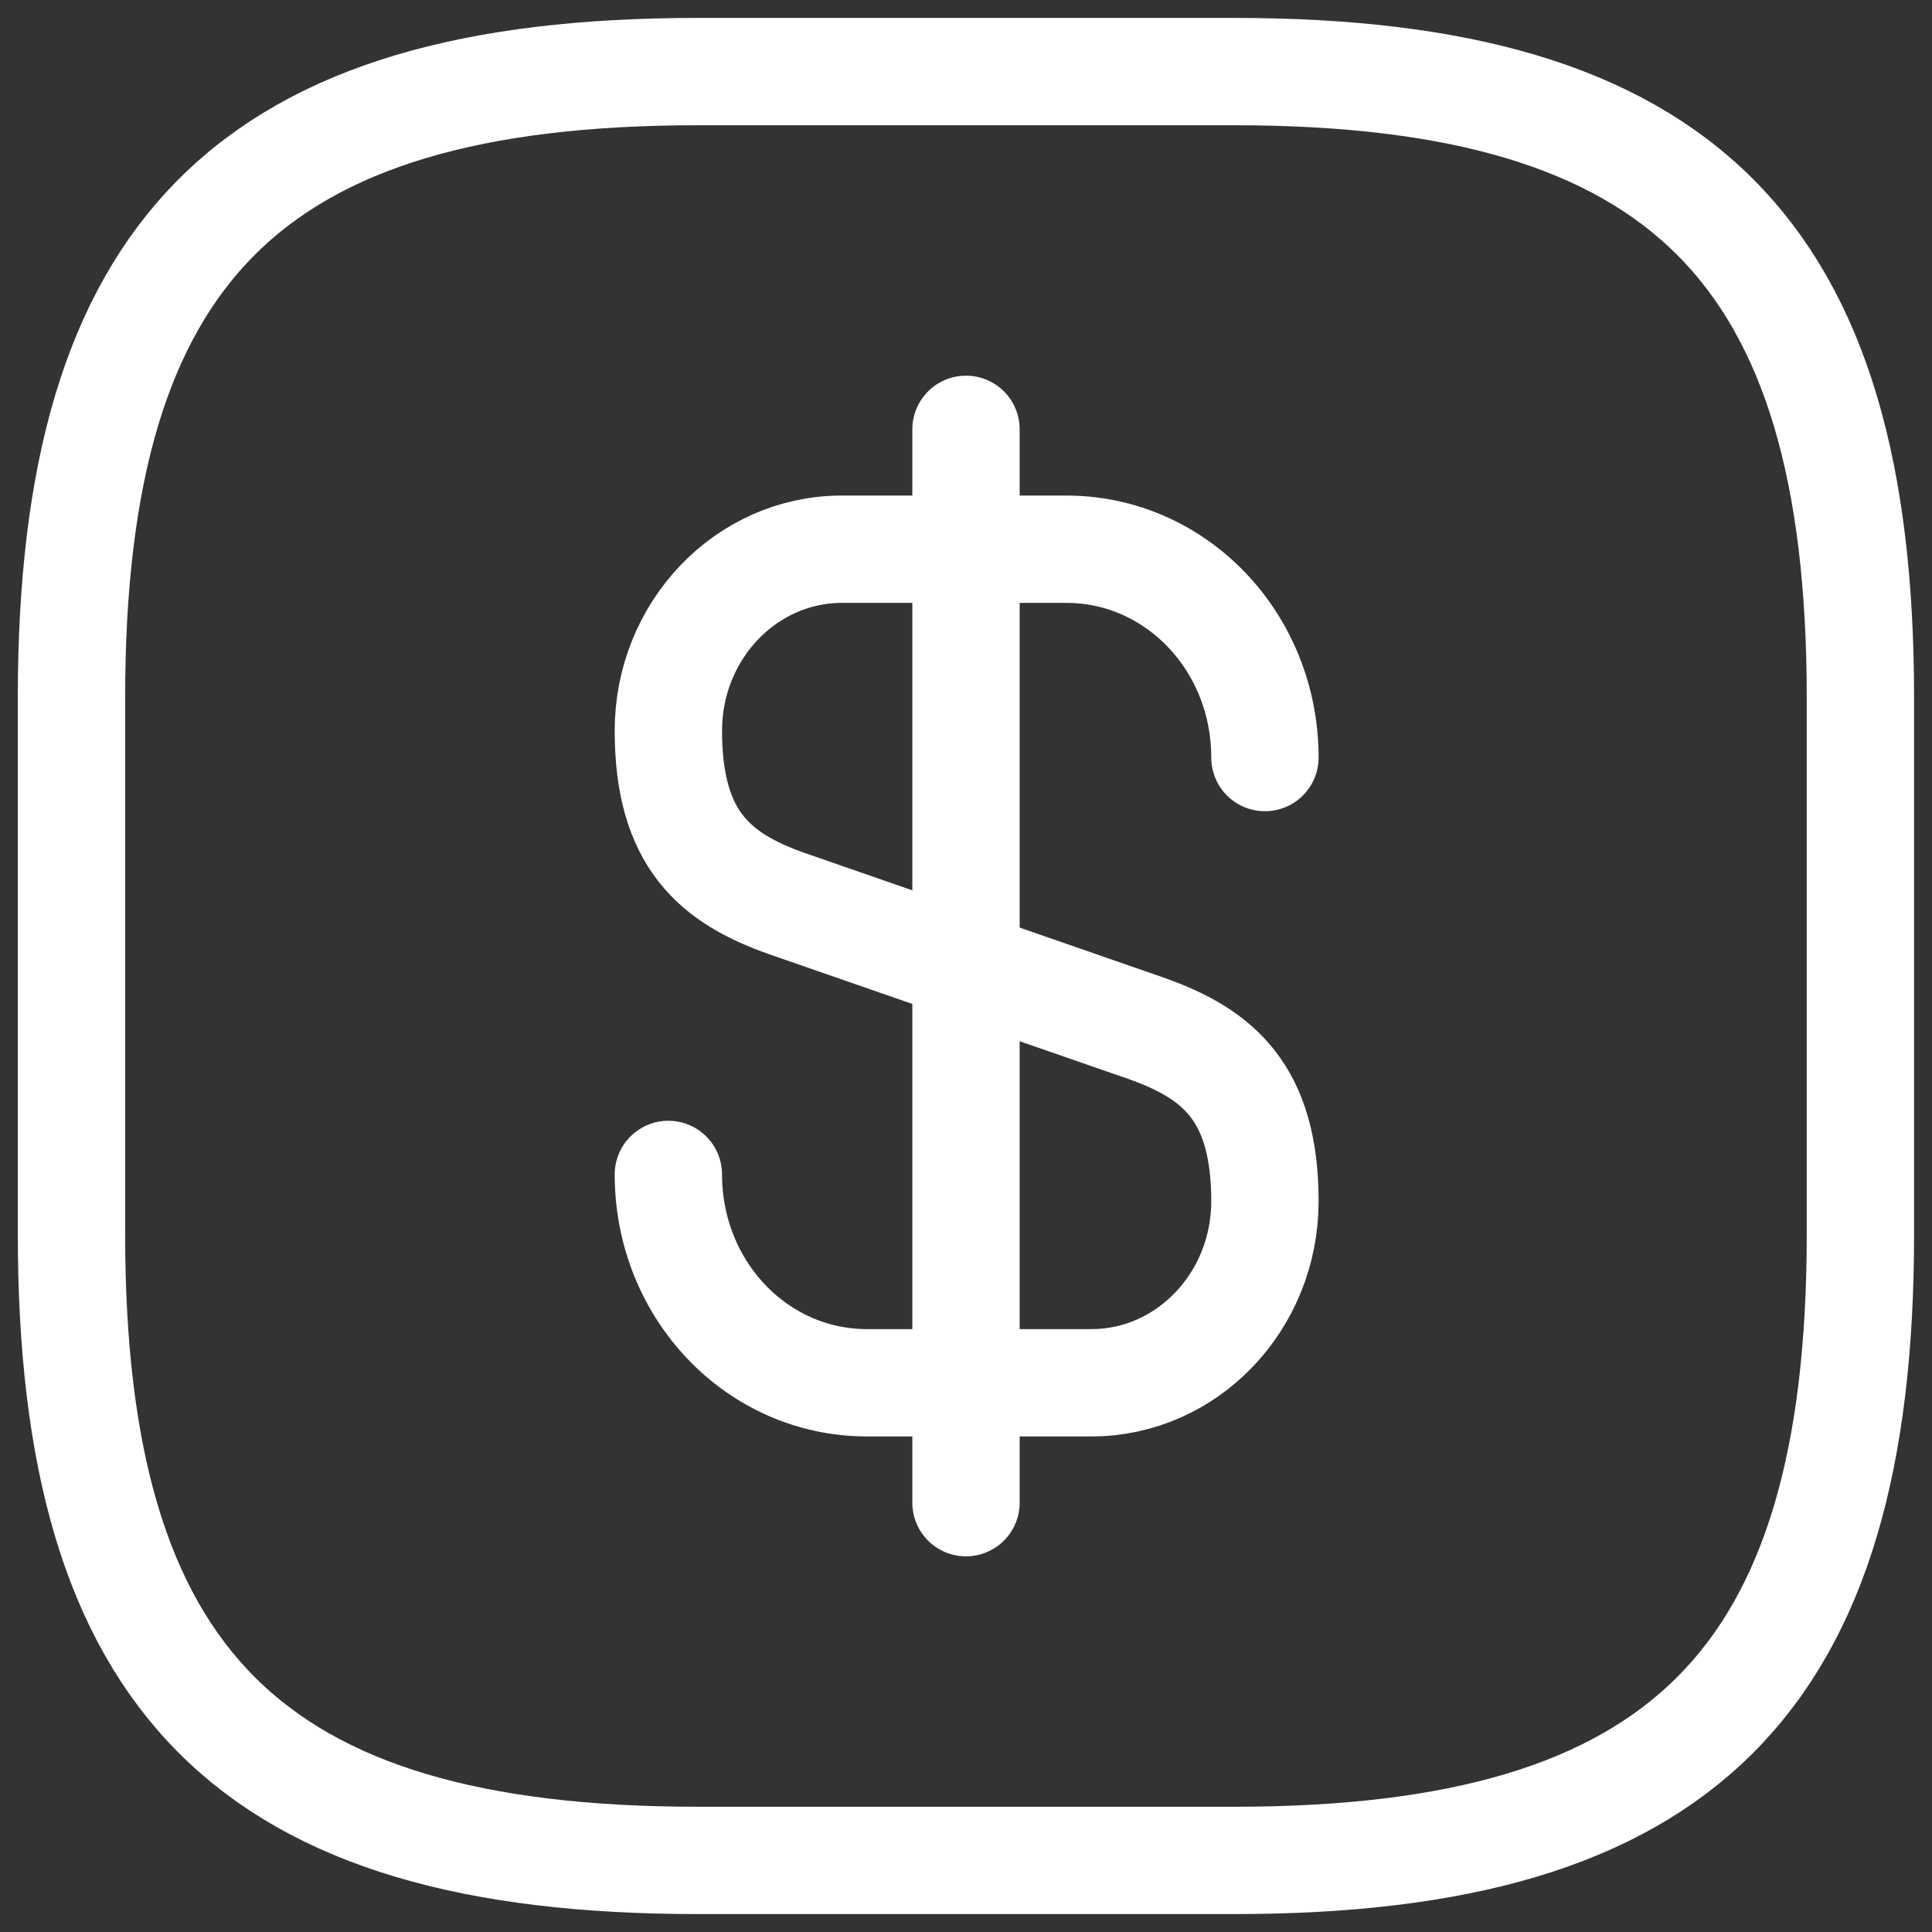
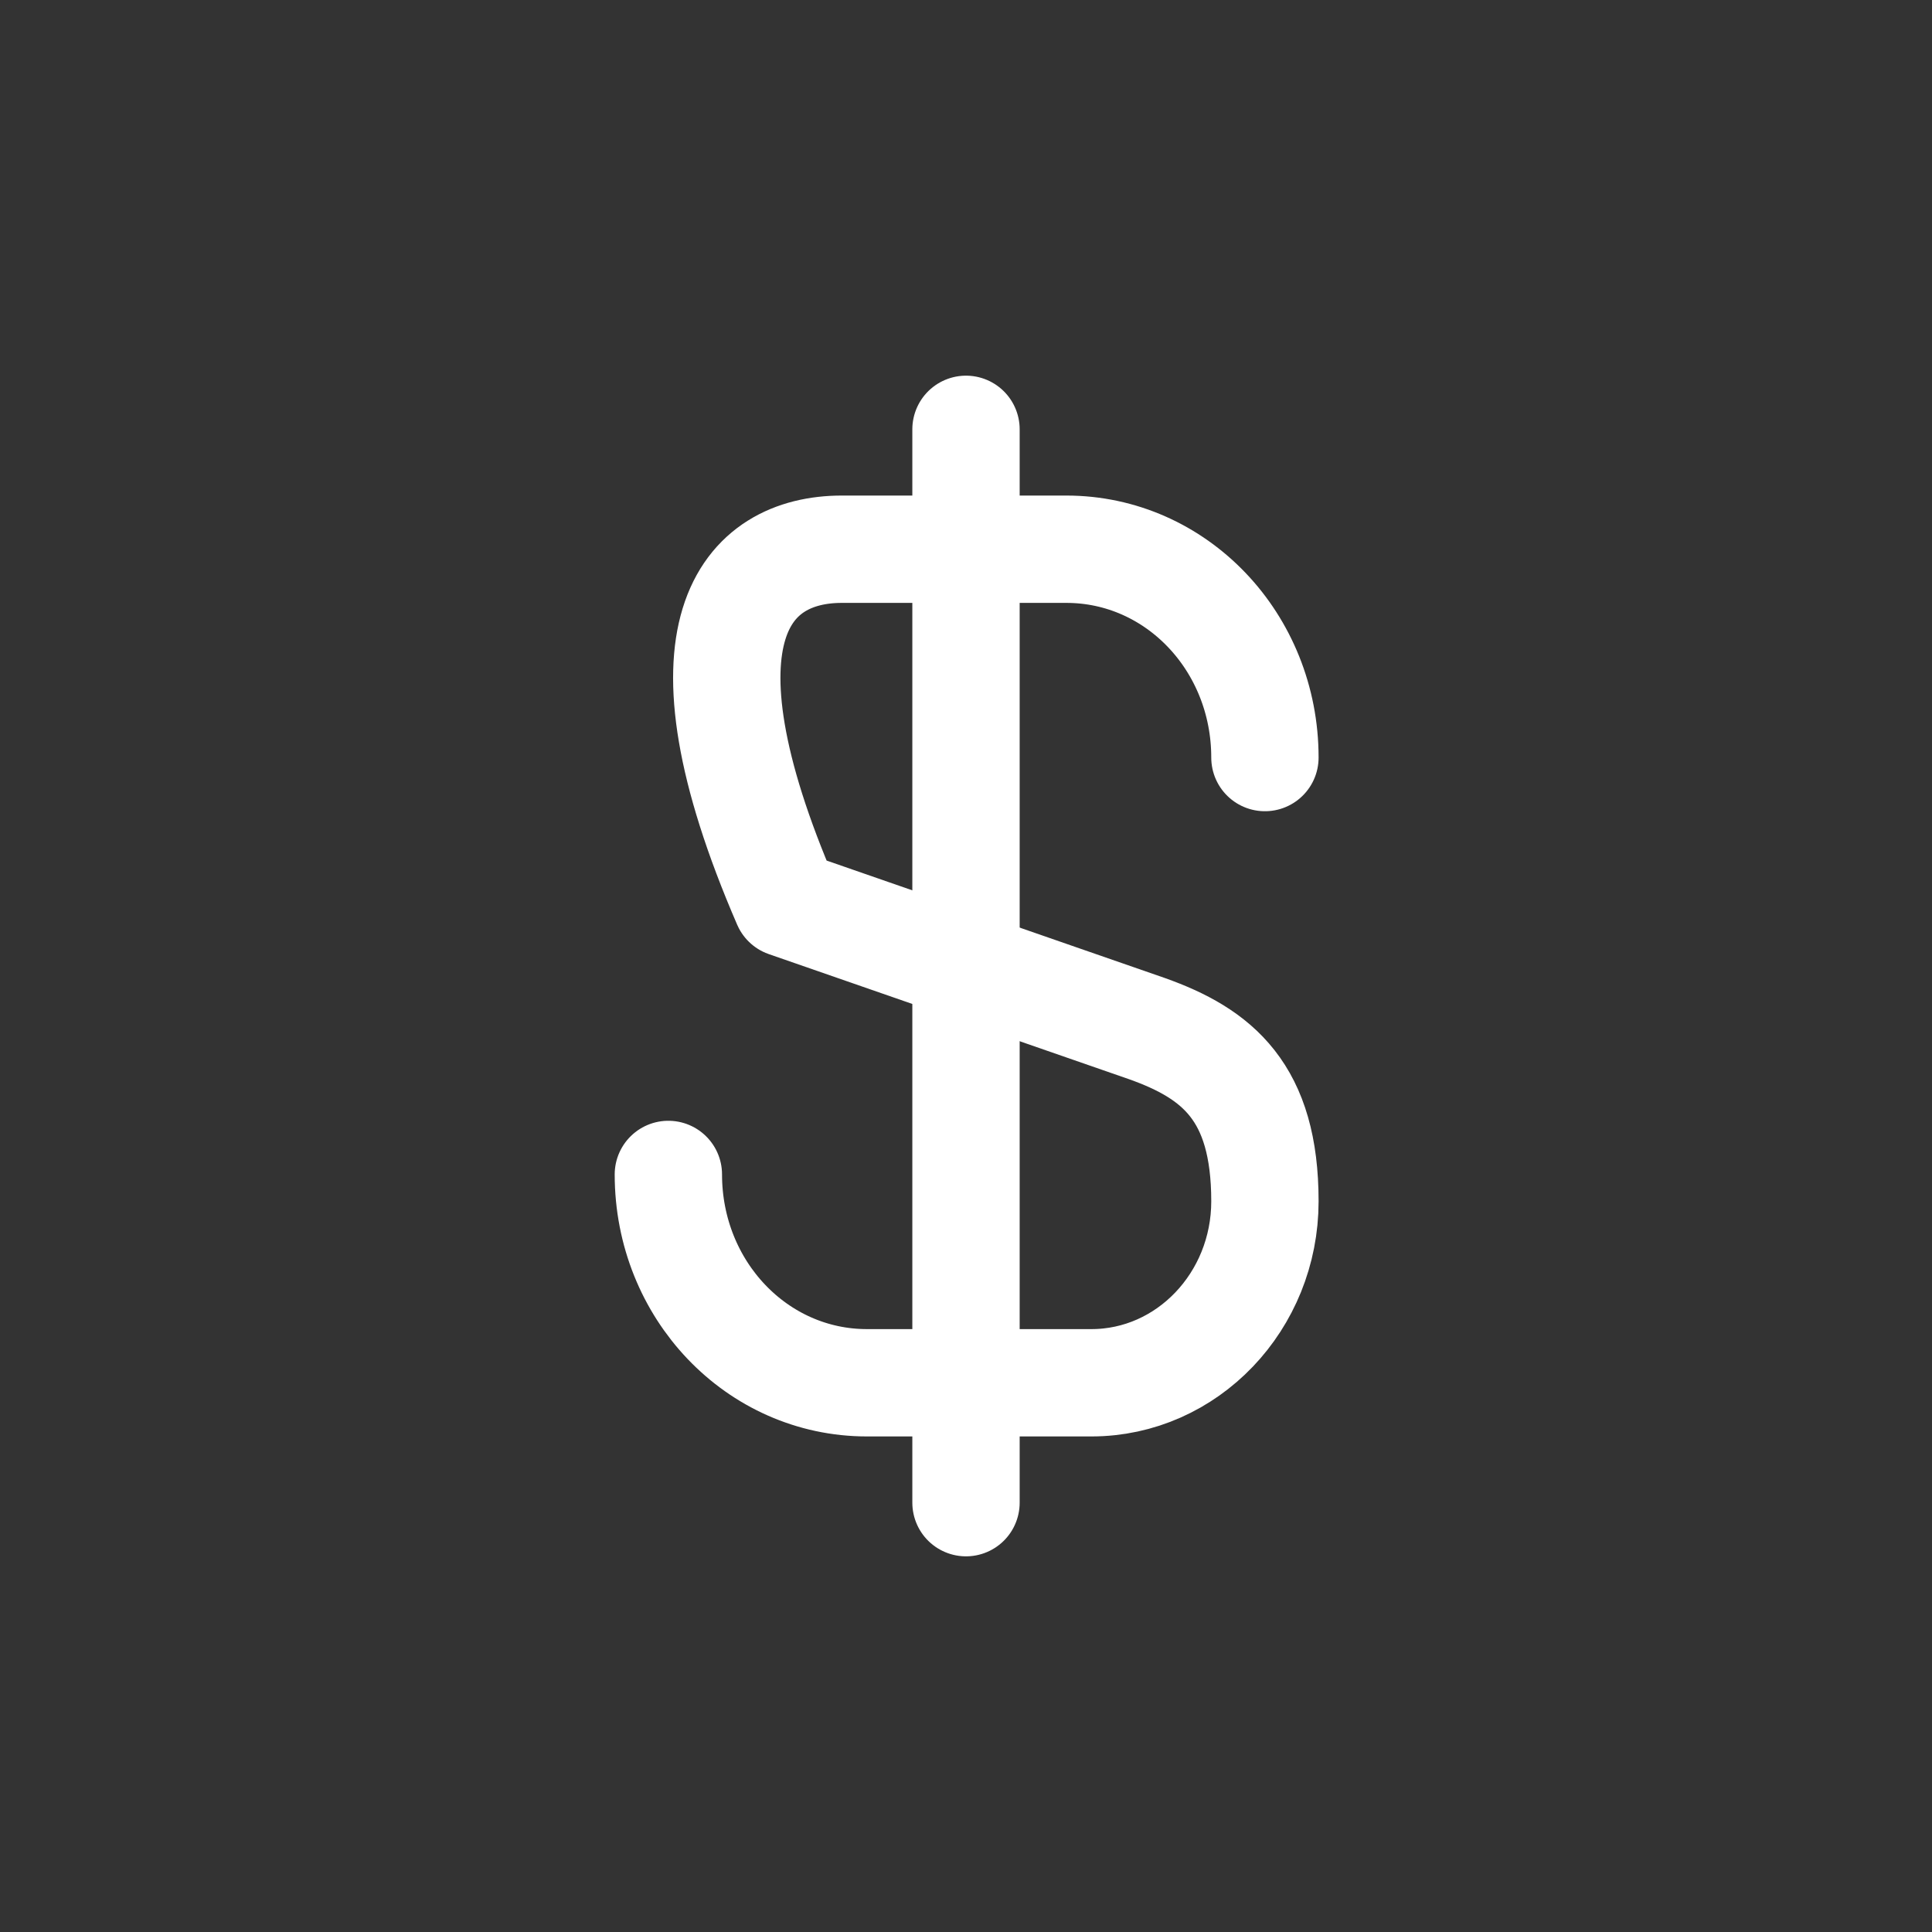
<svg xmlns="http://www.w3.org/2000/svg" width="24px" height="24px" viewBox="1 1 18 18" fill="none">
  <rect x="1" y="1" width="18" height="18" fill="#333333" stroke="none" />
-   <path d="M7.227 11.942C7.227 13.017 8.052 13.883 9.077 13.883H11.168C12.06 13.883 12.785 13.125 12.785 12.192C12.785 11.175 12.343 10.817 11.685 10.583L8.327 9.417C7.668 9.183 7.227 8.825 7.227 7.808C7.227 6.875 7.952 6.117 8.843 6.117H10.935C11.96 6.117 12.785 6.983 12.785 8.058" stroke="white" stroke-linecap="round" stroke-linejoin="round" />
+   <path d="M7.227 11.942C7.227 13.017 8.052 13.883 9.077 13.883H11.168C12.06 13.883 12.785 13.125 12.785 12.192C12.785 11.175 12.343 10.817 11.685 10.583L8.327 9.417C7.227 6.875 7.952 6.117 8.843 6.117H10.935C11.96 6.117 12.785 6.983 12.785 8.058" stroke="white" stroke-linecap="round" stroke-linejoin="round" />
  <path d="M10 5V15" stroke="white" stroke-linecap="round" stroke-linejoin="round" />
-   <path d="M12.499 18.333H7.499C3.333 18.333 1.666 16.667 1.666 12.5V7.5C1.666 3.333 3.333 1.667 7.499 1.667H12.499C16.666 1.667 18.333 3.333 18.333 7.5V12.5C18.333 16.667 16.666 18.333 12.499 18.333Z" stroke="white" stroke-linecap="round" stroke-linejoin="round" />
</svg>